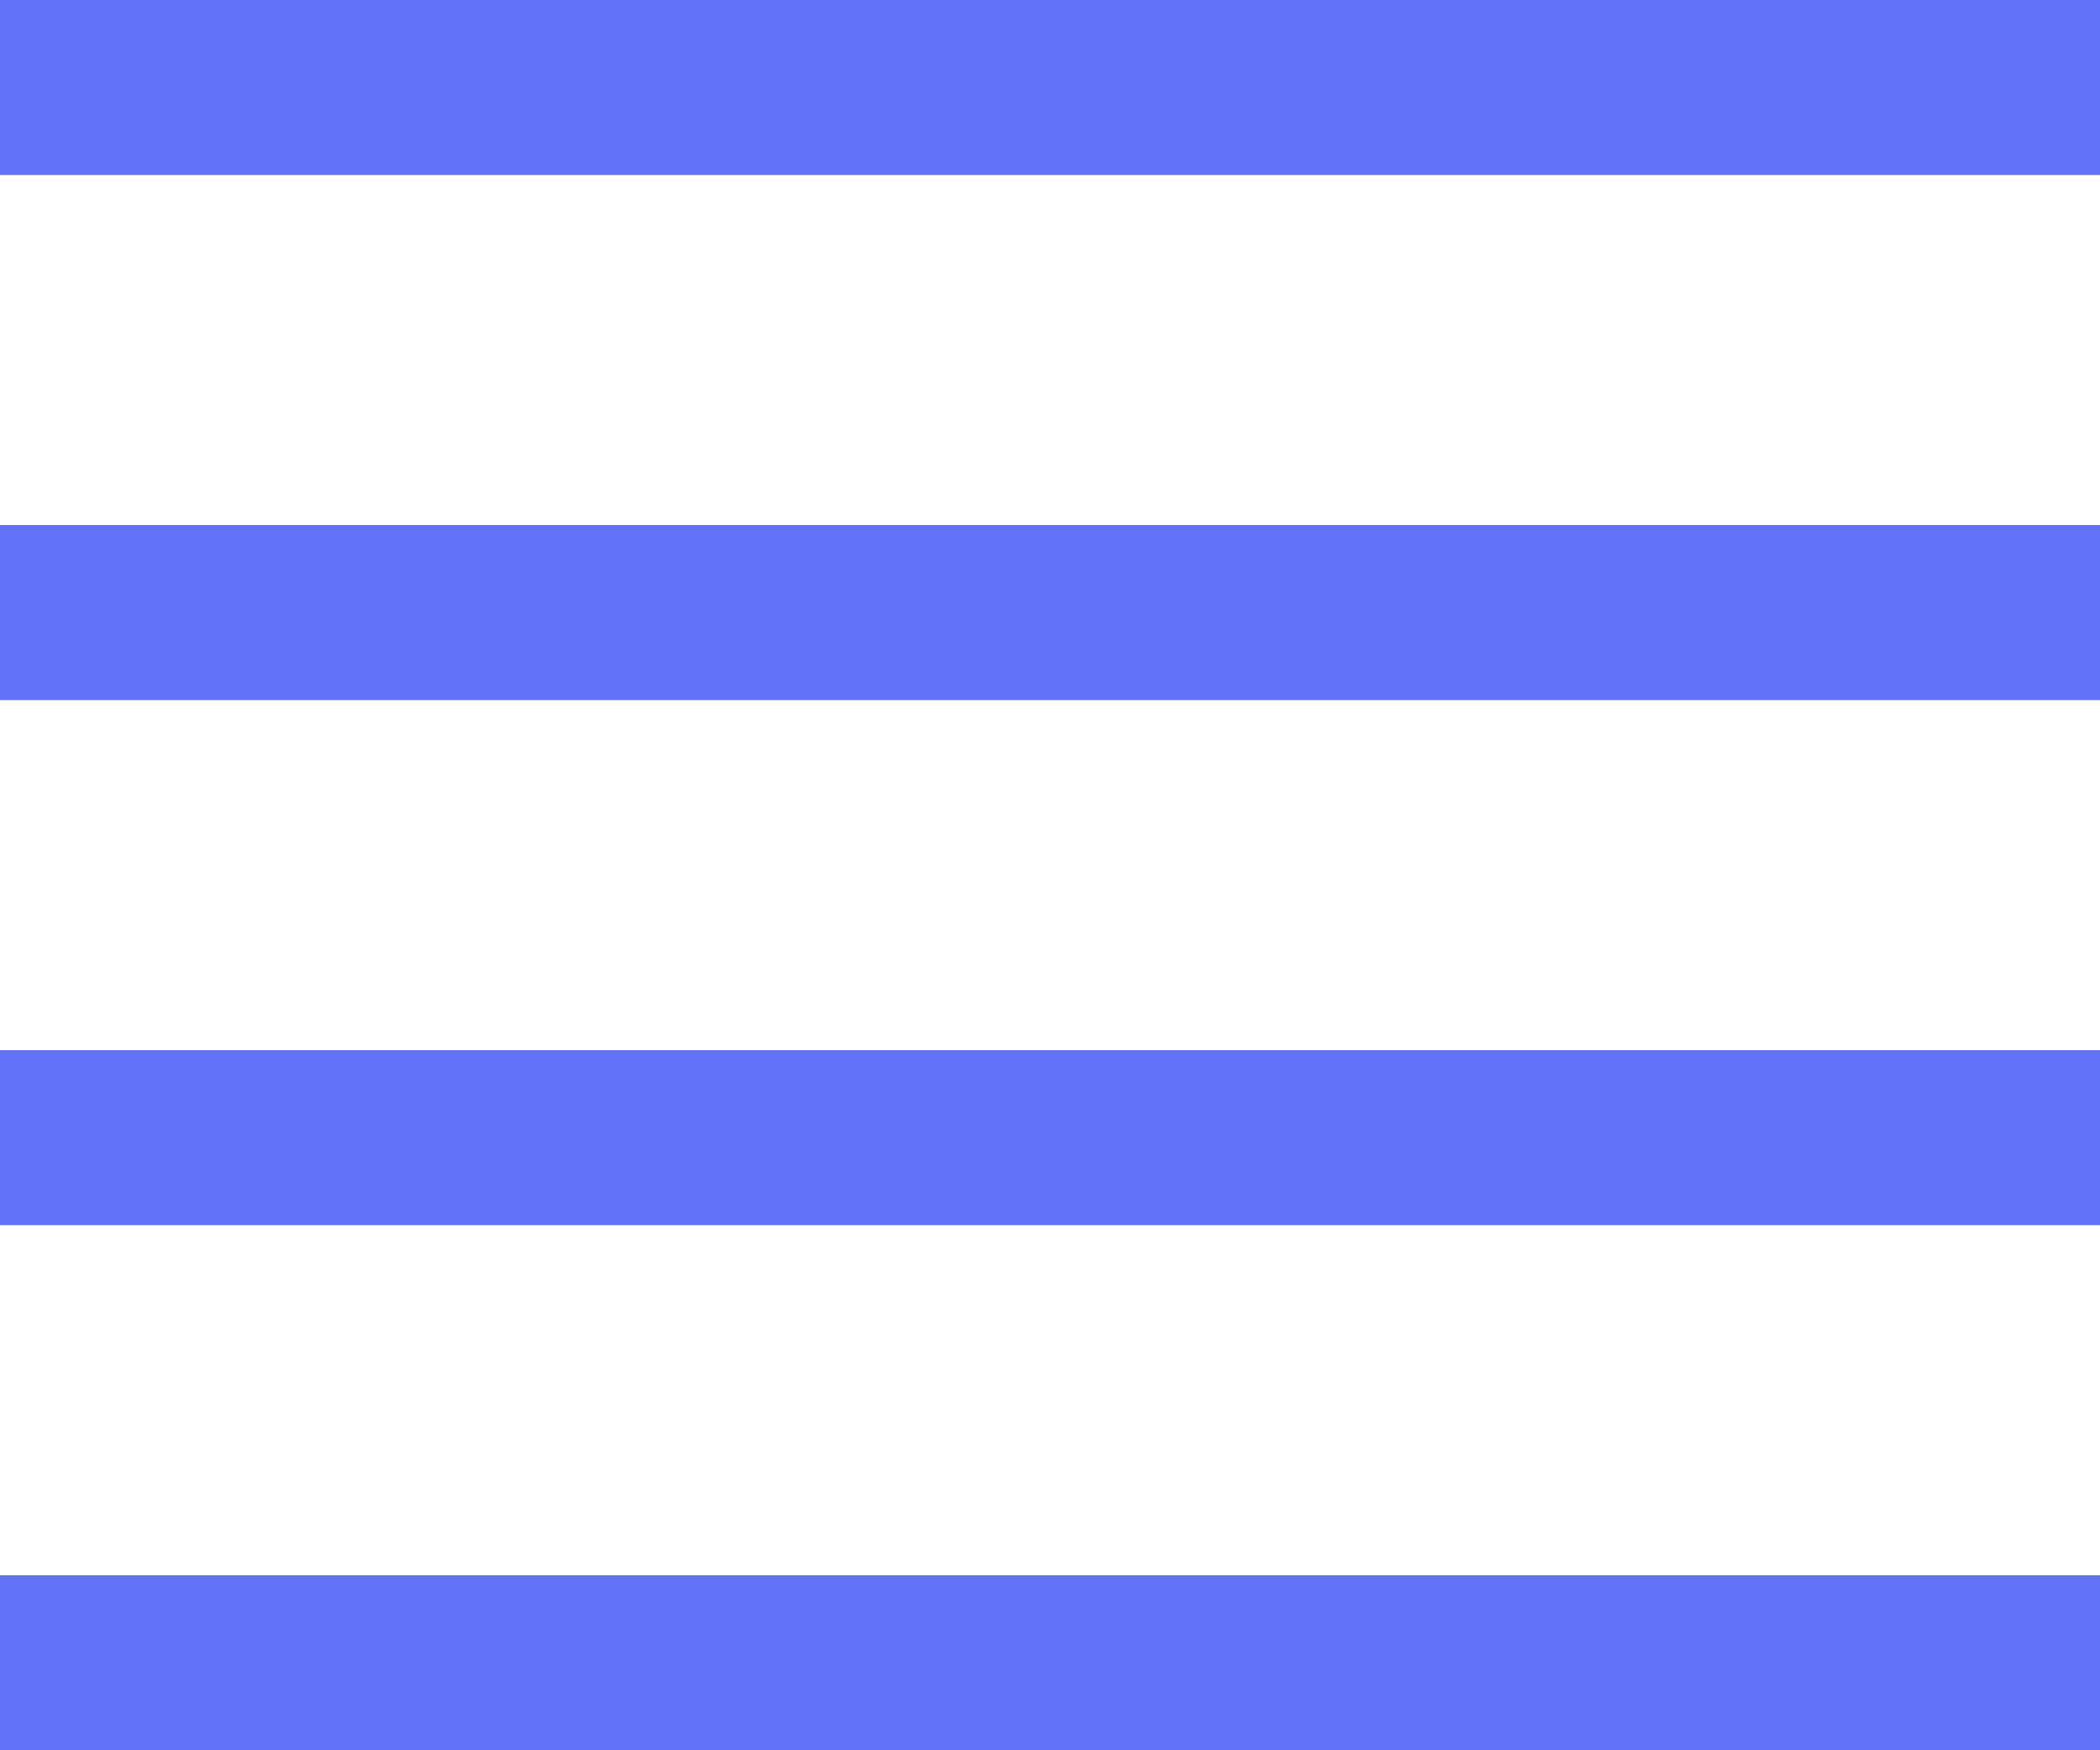
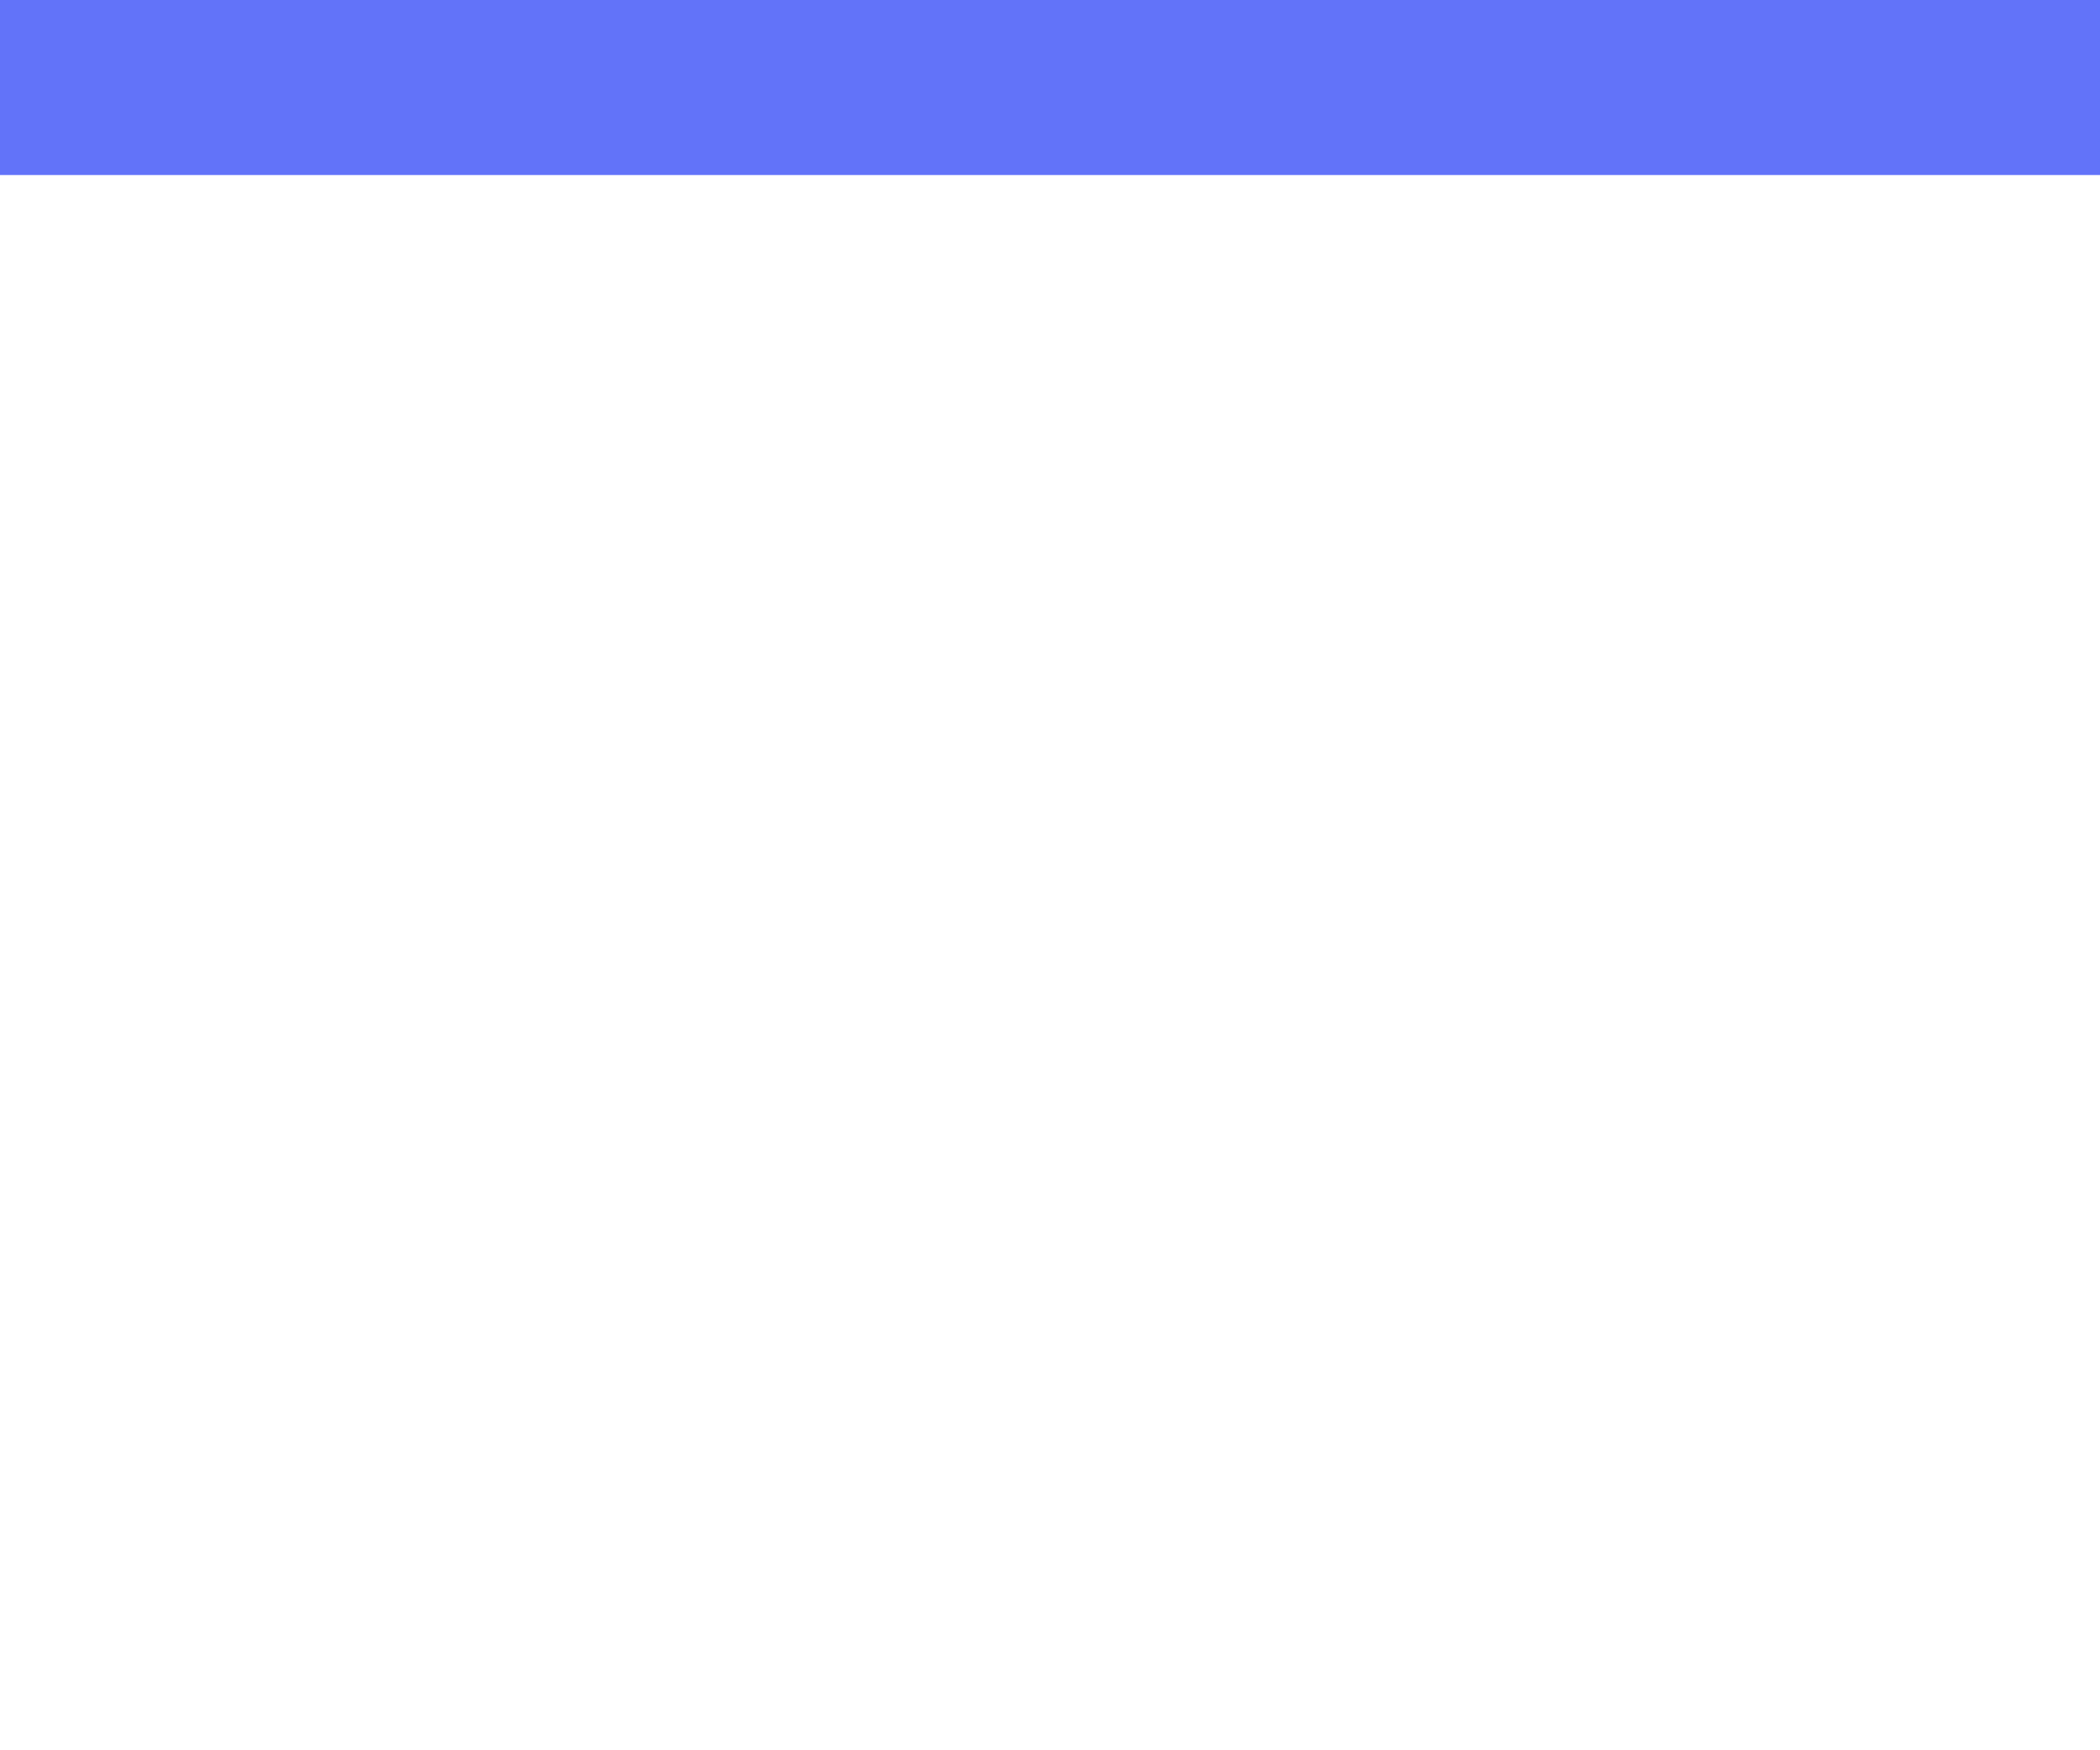
<svg xmlns="http://www.w3.org/2000/svg" preserveAspectRatio="none" width="100%" height="100%" overflow="visible" style="display: block;" viewBox="0 0 24 20" fill="none">
  <g id="Vector">
    <path d="M24 0H0V2H24V0Z" fill="#6273F9" />
-     <path d="M24 18H0V20H24V18Z" fill="#6273F9" />
-     <path d="M24 6H0V8H24V6Z" fill="#6273F9" />
-     <path d="M24 12H0V14H24V12Z" fill="#6273F9" />
  </g>
</svg>